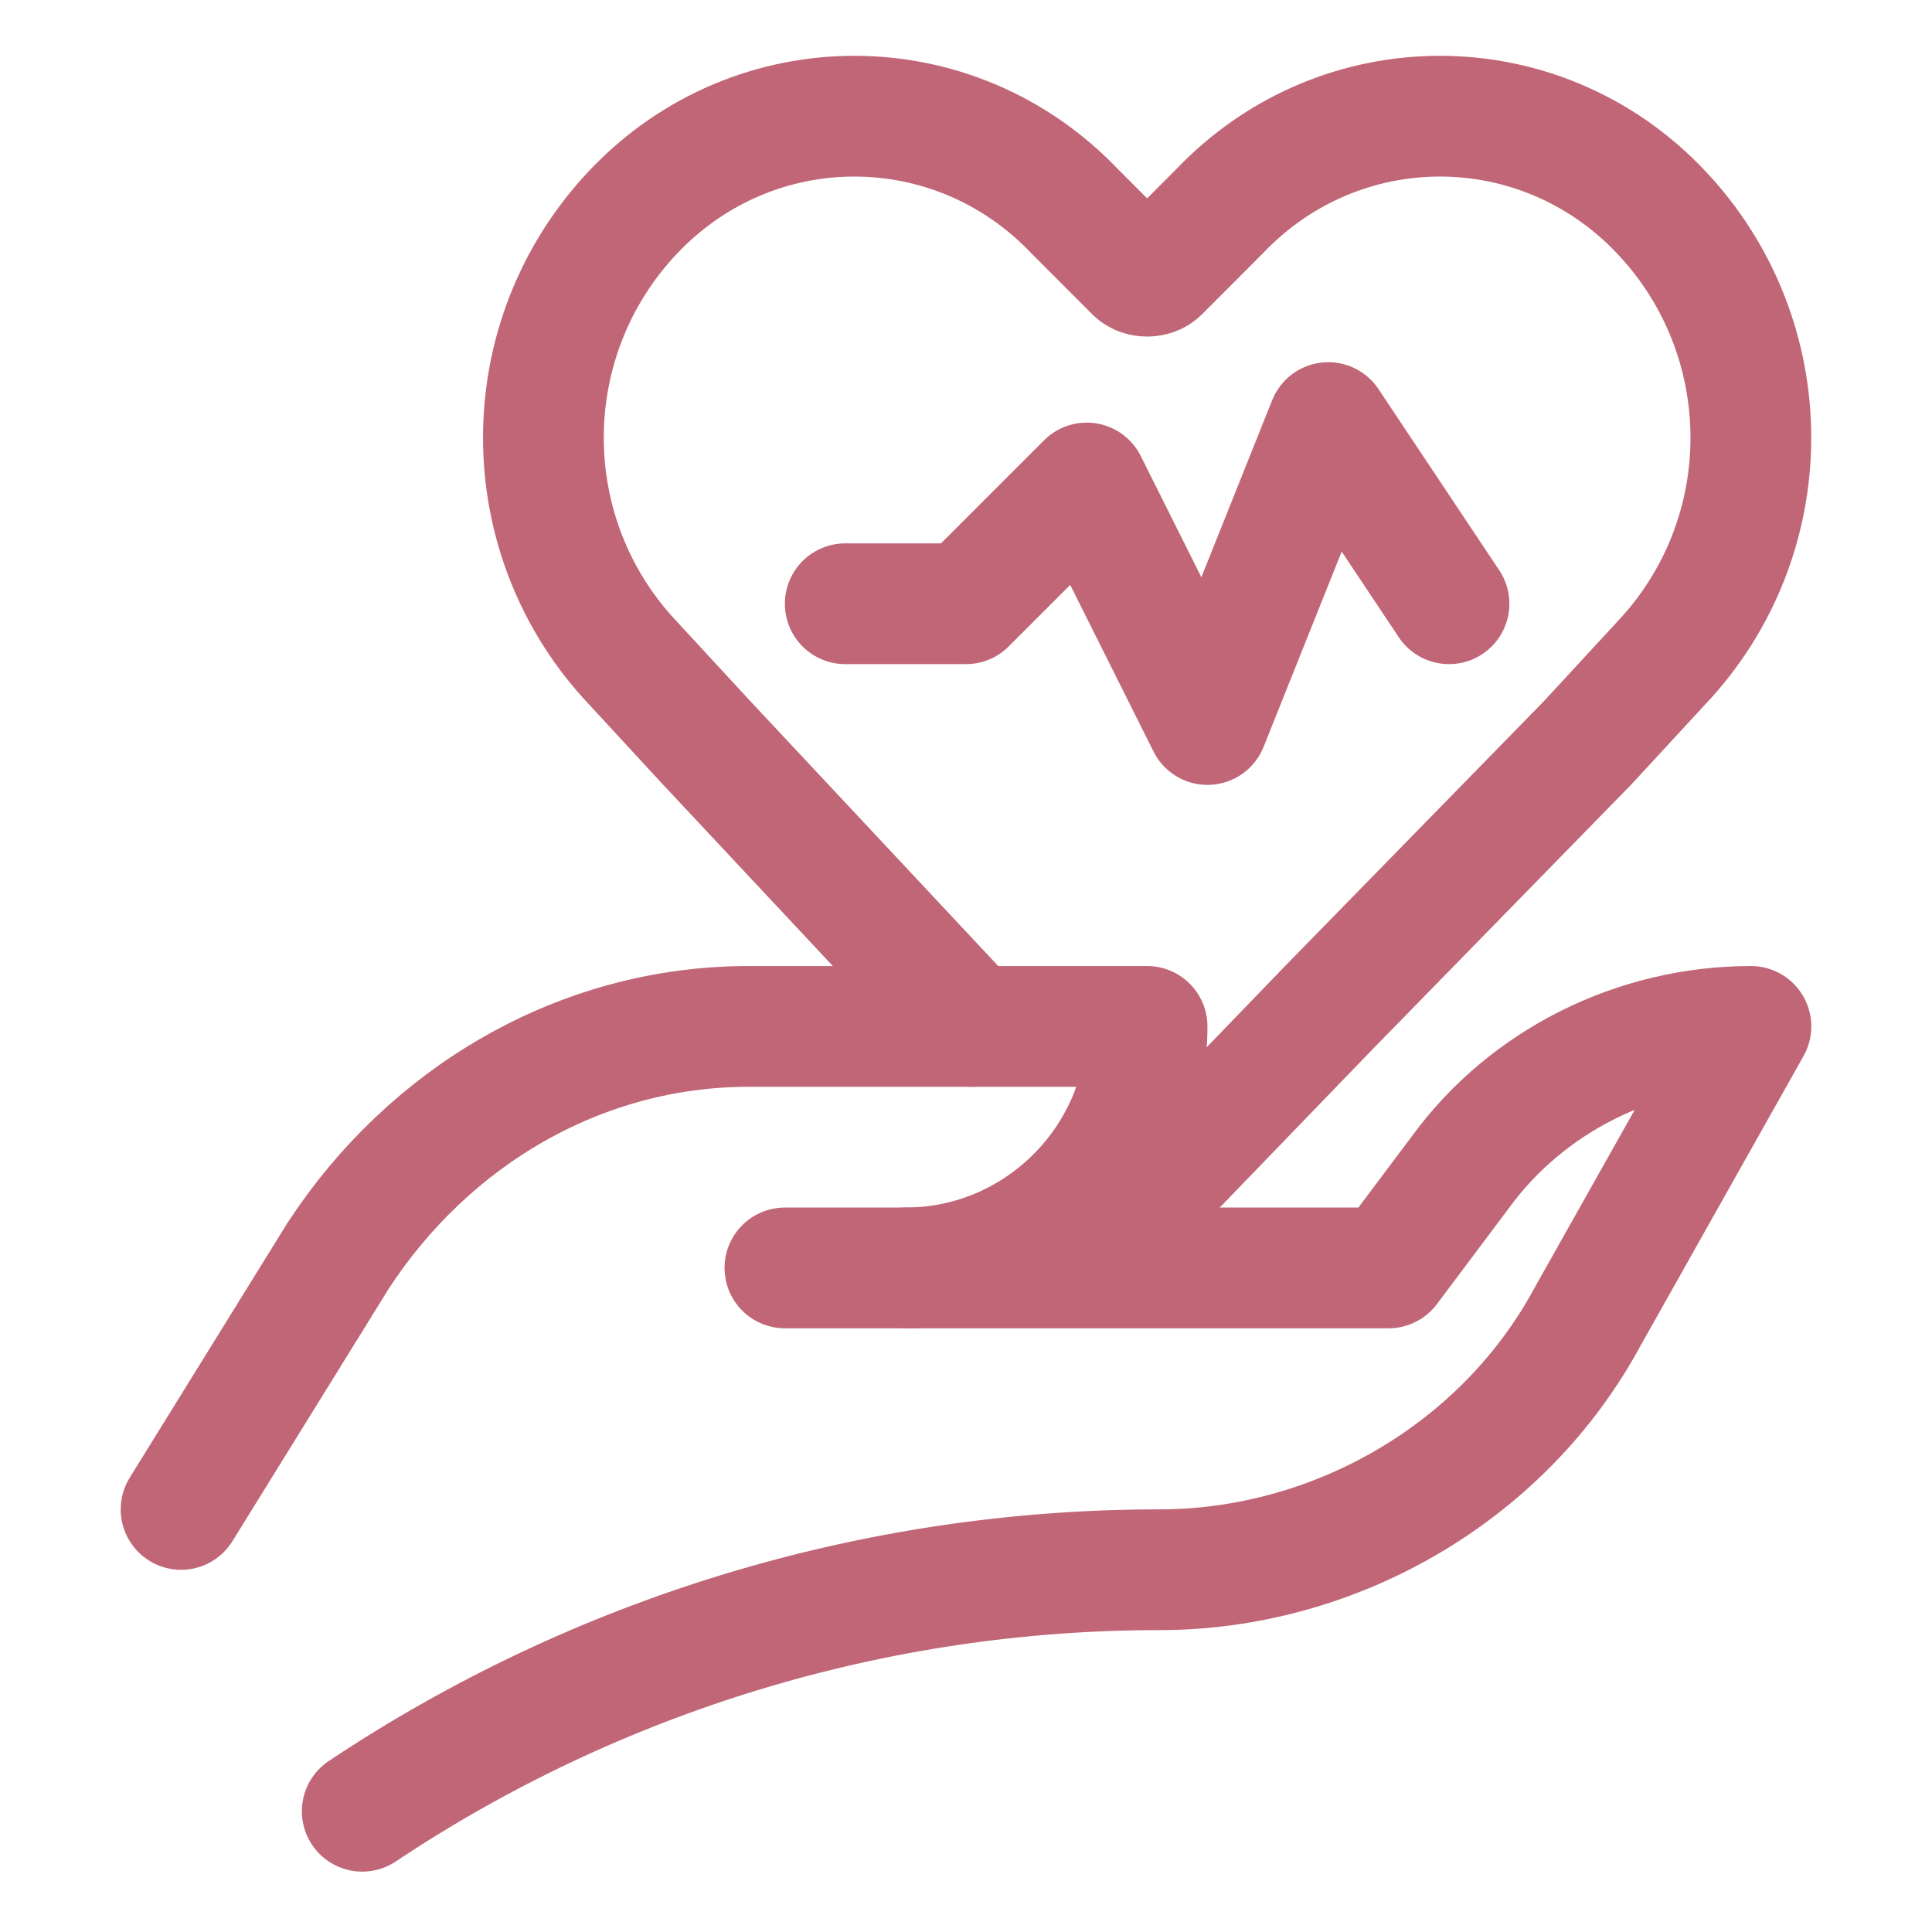
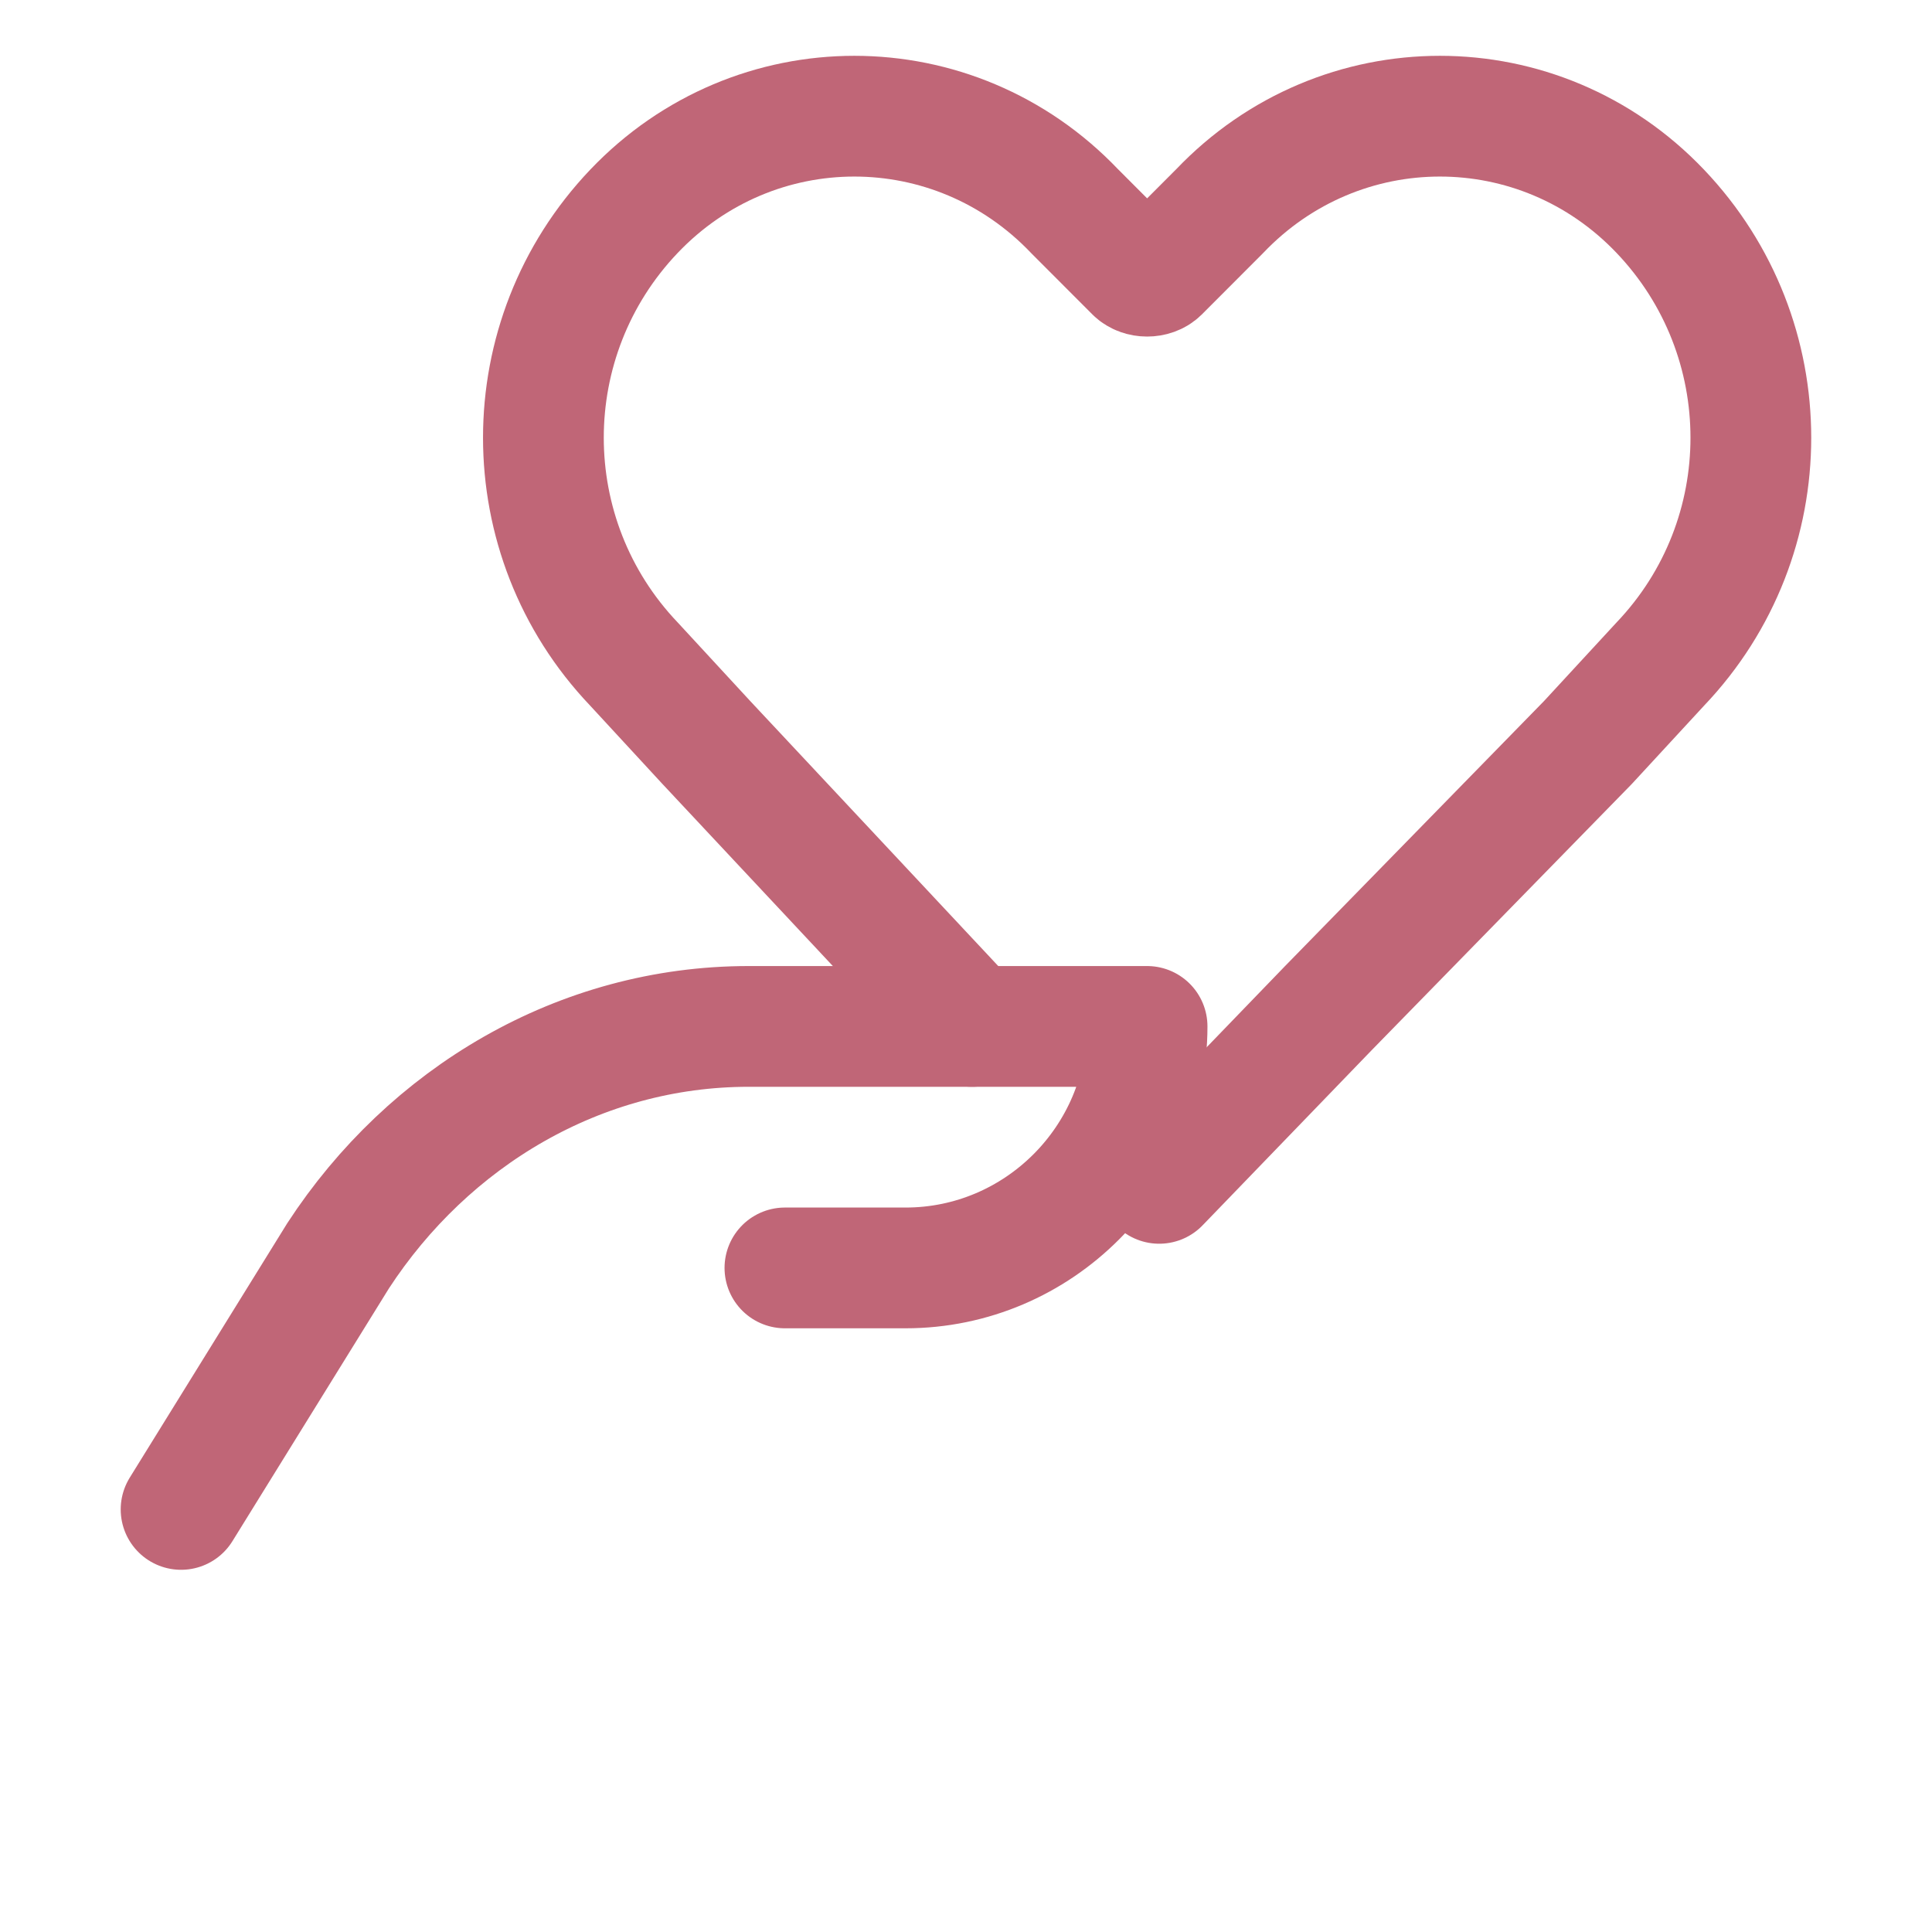
<svg xmlns="http://www.w3.org/2000/svg" width="22" height="22" viewBox="0 0 22 22" fill="none">
-   <path d="M9.625 6.875H11L12.375 5.5L13.75 8.25L15.125 4.812L16.5 6.875" stroke="#C06677" stroke-width="1.375" stroke-miterlimit="10" stroke-linecap="round" stroke-linejoin="round" />
  <path d="M2.062 17.188L3.85 14.3C4.881 12.719 6.6 11.688 8.525 11.688H13.062C13.062 13.2 11.825 14.438 10.312 14.438H8.938" stroke="#C06677" stroke-width="1.375" stroke-miterlimit="10" stroke-linecap="round" stroke-linejoin="round" />
-   <path d="M10.312 14.438H15.812L16.637 13.338C17.394 12.306 18.631 11.688 19.938 11.688L18.081 14.988C17.119 16.775 15.194 17.875 13.2 17.875C9.969 17.875 6.806 18.837 4.125 20.625" stroke="#C06677" stroke-width="1.375" stroke-miterlimit="10" stroke-linecap="round" stroke-linejoin="round" />
  <path d="M11.069 11.688L8.044 8.456L7.219 7.562C5.844 6.119 5.844 3.85 7.219 2.406C8.594 0.962 10.863 0.962 12.238 2.406L12.925 3.094C12.994 3.162 13.131 3.162 13.2 3.094L13.887 2.406C15.262 0.962 17.531 0.962 18.906 2.406C20.281 3.85 20.281 6.119 18.906 7.562L18.081 8.456L15.125 11.481L13.2 13.475" stroke="#C06677" stroke-width="1.375" stroke-miterlimit="10" stroke-linecap="round" stroke-linejoin="round" />
</svg>